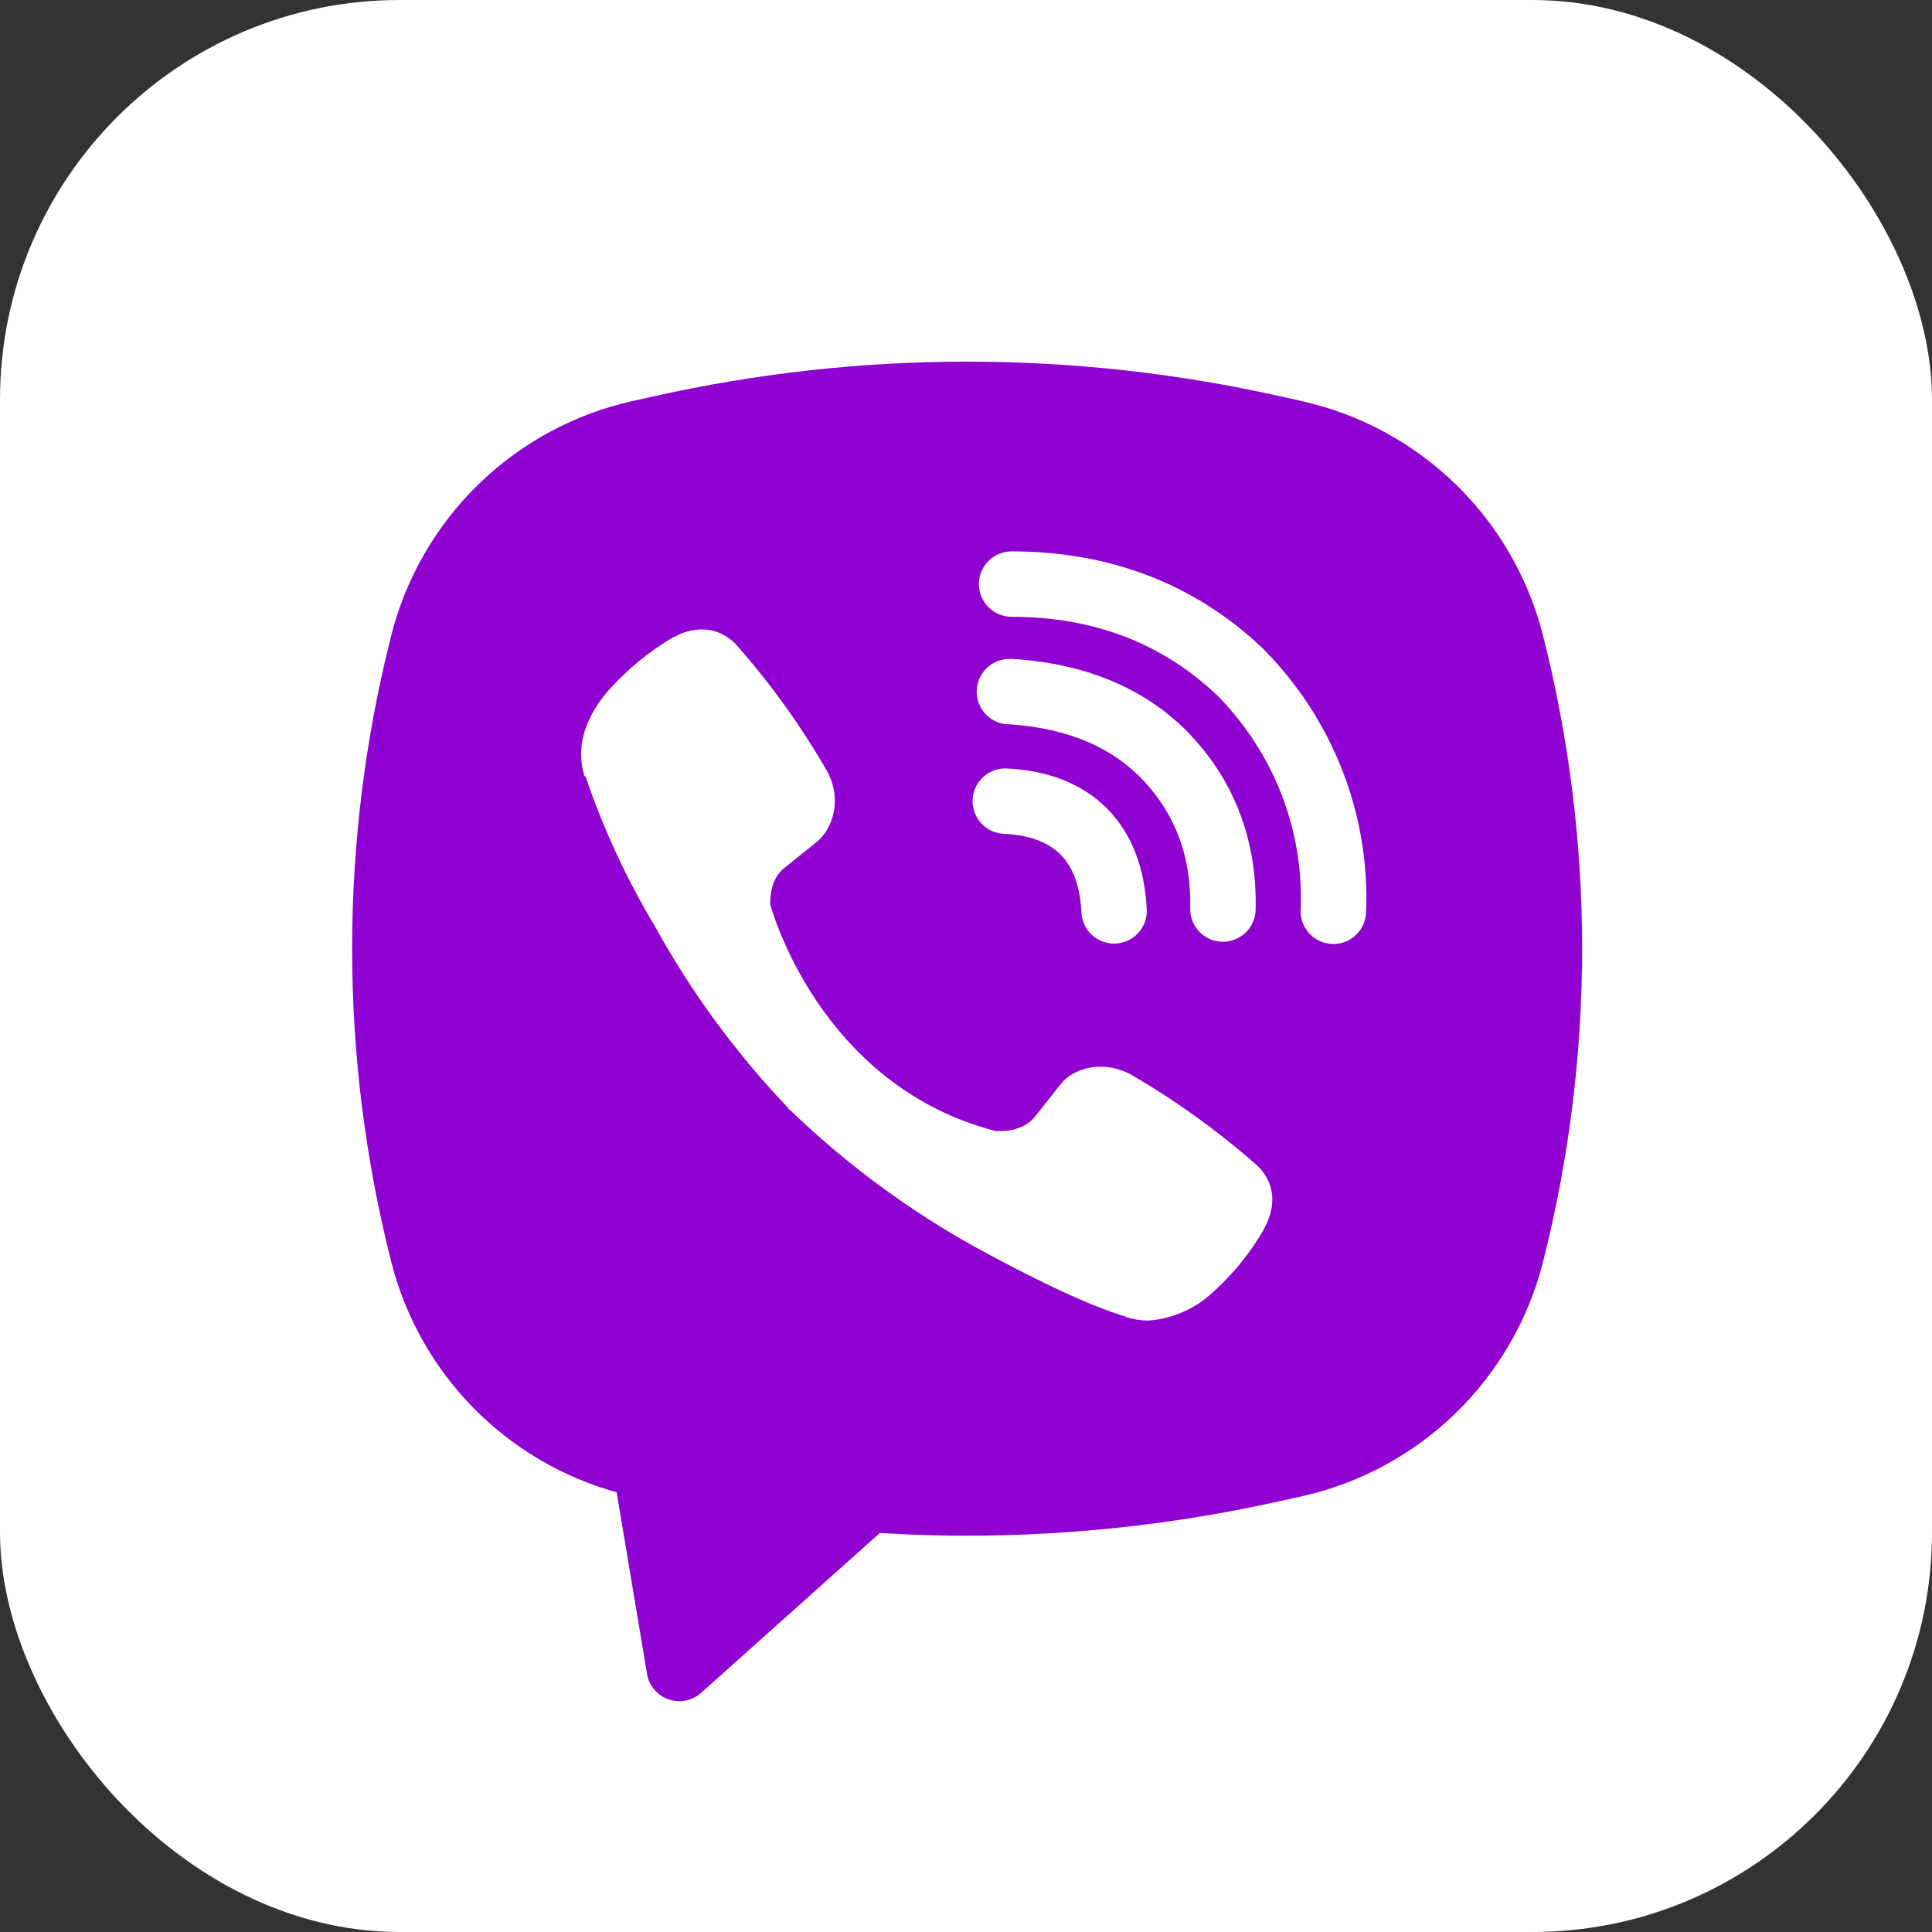
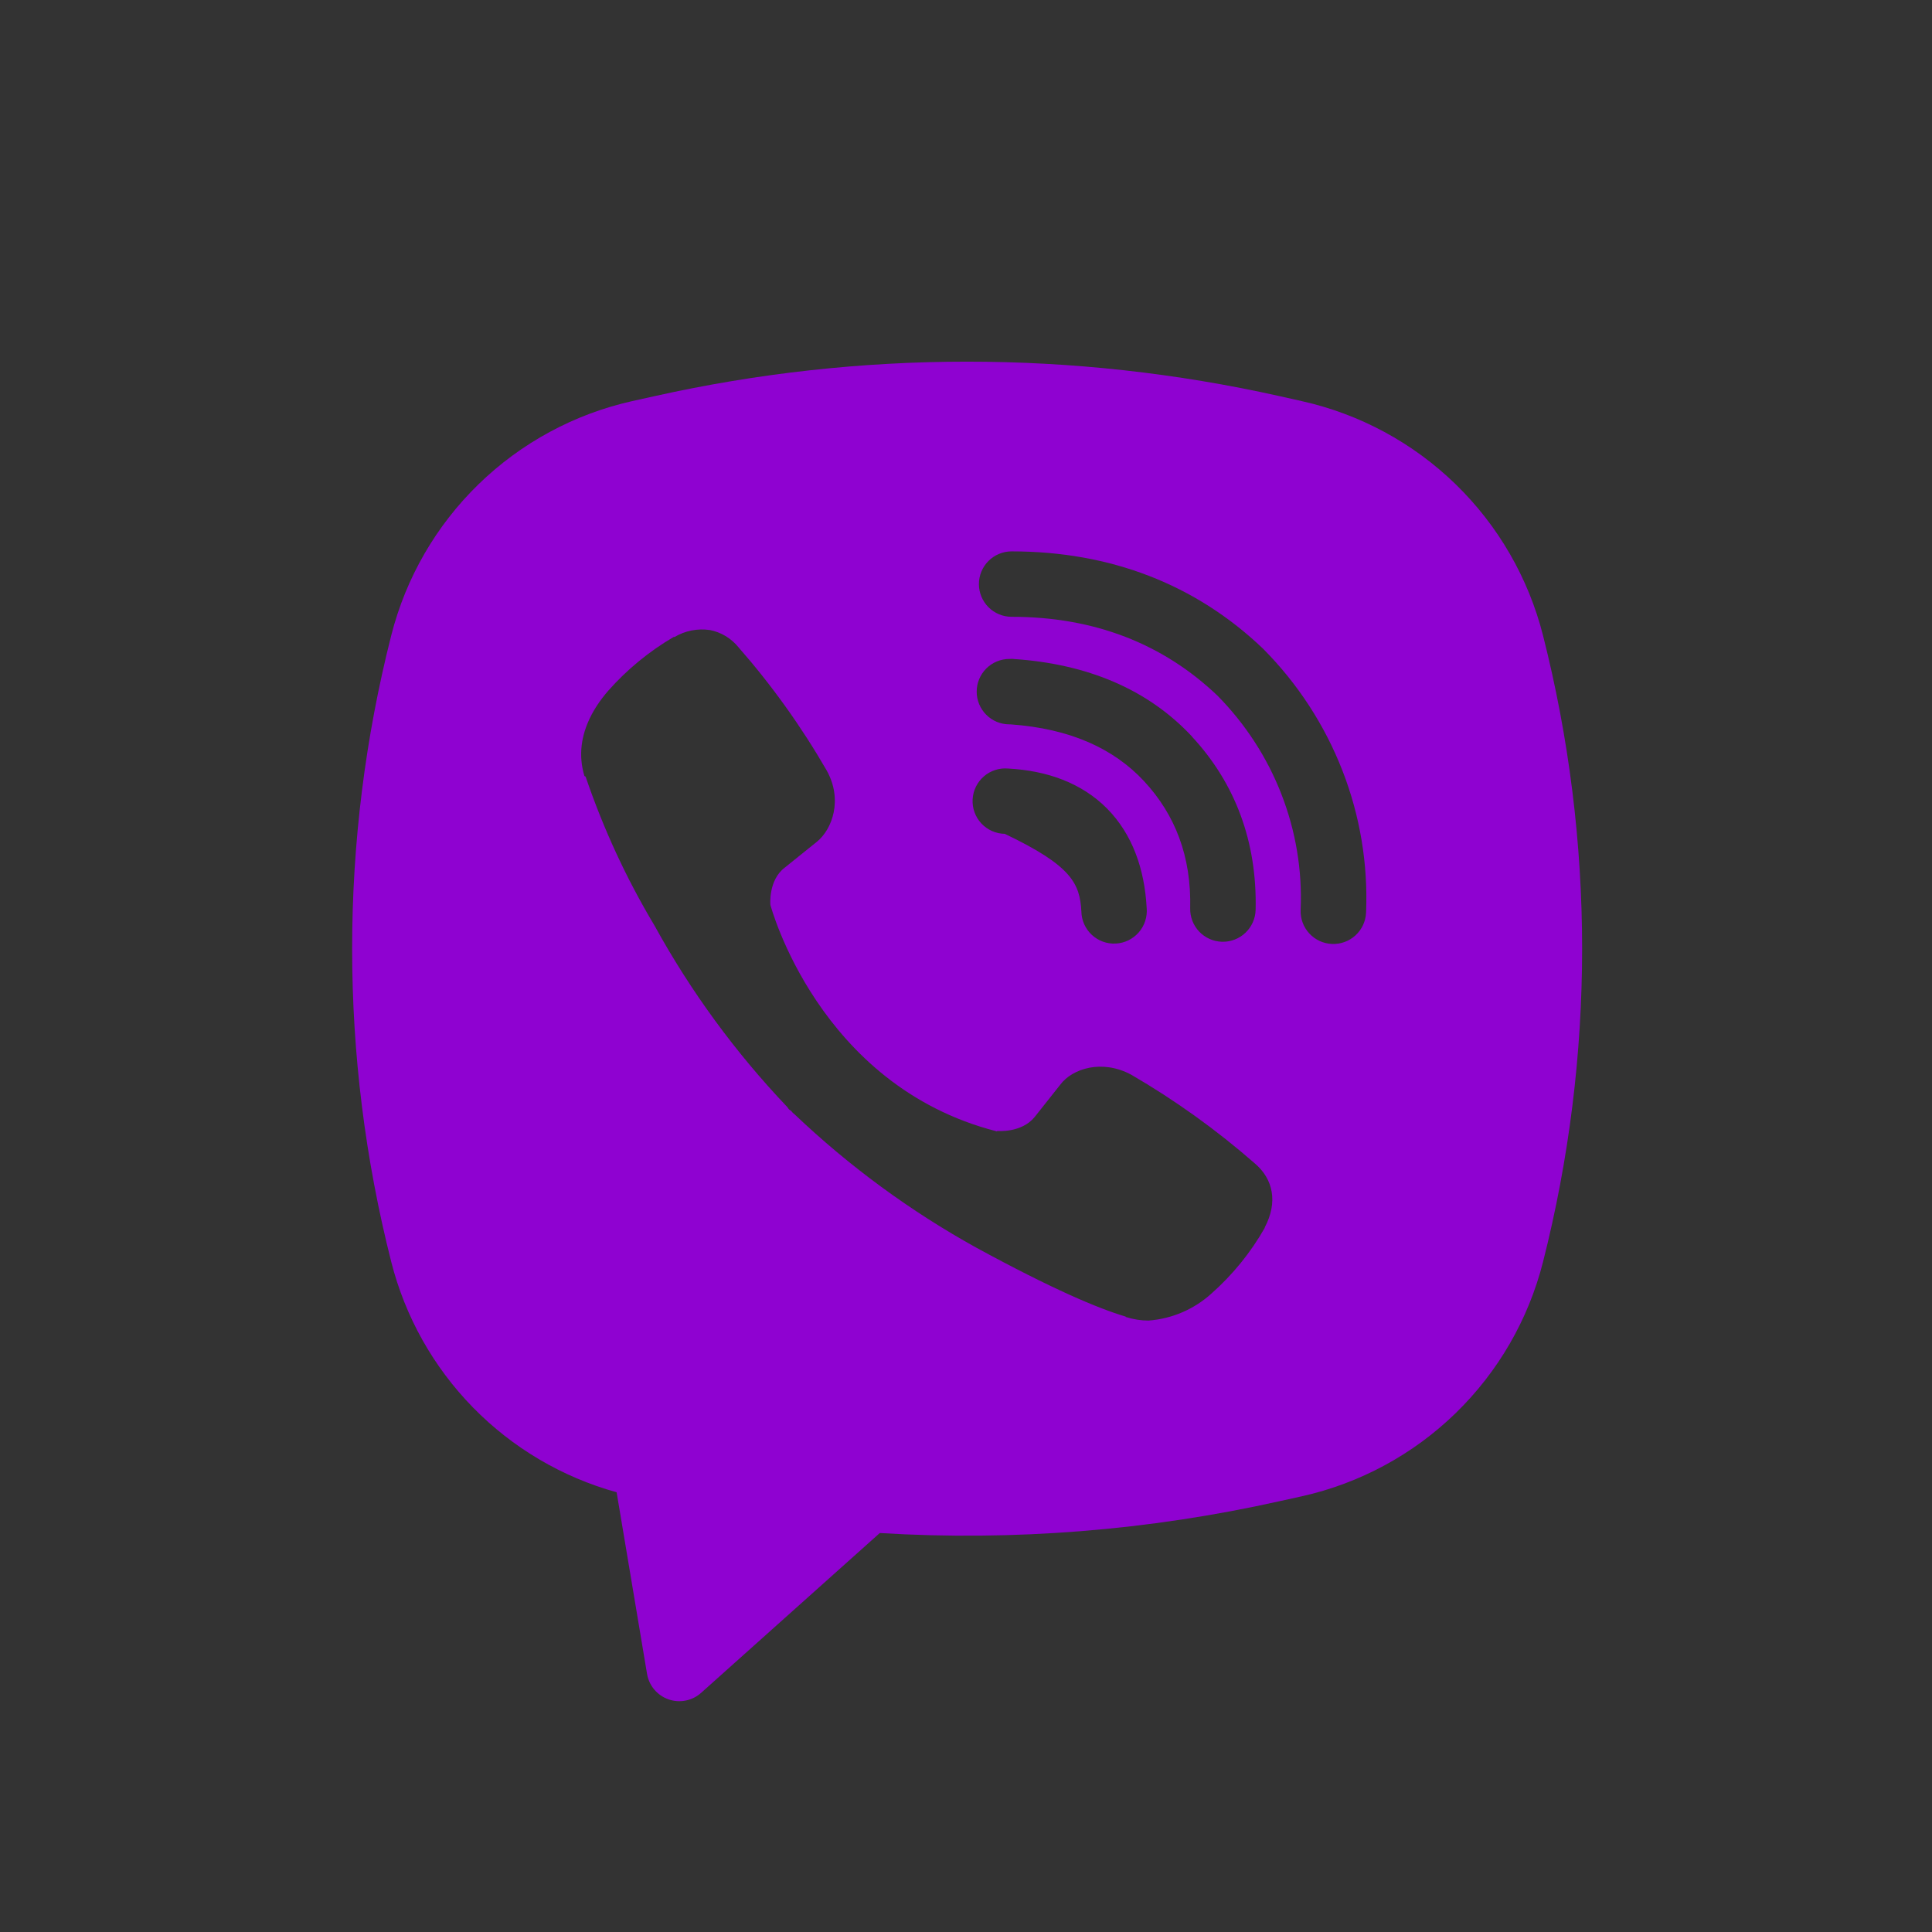
<svg xmlns="http://www.w3.org/2000/svg" width="203" height="203" viewBox="0 0 203 203" fill="none">
  <rect x="0" y="0" width="203" height="203" fill="#333333" stroke="none" />
-   <rect width="203" height="203" rx="42" fill="white" />
-   <path fill-rule="evenodd" clip-rule="evenodd" d="M134.461 41.626C112.831 36.791 90.4 36.791 68.77 41.626L66.44 42.142C60.355 43.502 54.767 46.523 50.296 50.867C45.825 55.212 42.646 60.712 41.112 66.754C35.629 88.359 35.629 110.991 41.112 132.596C42.575 138.359 45.535 143.633 49.694 147.883C53.852 152.133 59.06 155.208 64.79 156.796L67.987 175.881C68.088 176.487 68.351 177.055 68.747 177.525C69.143 177.995 69.658 178.35 70.237 178.554C70.817 178.757 71.441 178.802 72.044 178.682C72.647 178.563 73.207 178.284 73.665 177.875L92.441 161.079C106.535 161.94 120.681 160.812 134.461 157.731L136.798 157.216C142.883 155.855 148.471 152.835 152.942 148.49C157.413 144.145 160.592 138.646 162.126 132.603C167.608 110.998 167.608 88.366 162.126 66.761C160.591 60.718 157.411 55.218 152.939 50.873C148.467 46.528 142.877 43.508 136.791 42.149L134.461 41.626ZM74.573 66.198C73.295 66.012 71.992 66.269 70.881 66.926H70.785C68.207 68.439 65.883 70.343 63.903 72.584C62.253 74.489 61.359 76.414 61.125 78.27C60.988 79.37 61.084 80.484 61.407 81.536L61.531 81.604C63.387 87.056 65.807 92.302 68.763 97.238C72.575 104.172 77.266 110.584 82.72 116.316L82.885 116.55L83.146 116.743L83.304 116.928L83.496 117.093C89.249 122.563 95.676 127.276 102.623 131.118C110.563 135.443 115.383 137.484 118.277 138.337V138.378C119.123 138.639 119.893 138.756 120.67 138.756C123.135 138.574 125.468 137.572 127.297 135.91C129.531 133.93 131.422 131.599 132.893 129.008V128.959C134.275 126.347 133.808 123.886 131.814 122.215C127.809 118.716 123.479 115.608 118.882 112.934C115.802 111.263 112.674 112.274 111.409 113.965L108.707 117.375C107.318 119.066 104.802 118.833 104.802 118.833L104.733 118.874C85.958 114.082 80.946 95.073 80.946 95.073C80.946 95.073 80.712 92.487 82.451 91.168L85.834 88.445C87.457 87.125 88.584 84.004 86.845 80.924C84.188 76.323 81.086 71.994 77.584 67.999C76.82 67.059 75.749 66.418 74.559 66.191L74.573 66.198ZM106.294 57.934C105.382 57.934 104.508 58.296 103.863 58.941C103.219 59.585 102.856 60.46 102.856 61.371C102.856 62.283 103.219 63.157 103.863 63.802C104.508 64.447 105.382 64.809 106.294 64.809C114.991 64.809 122.21 67.648 127.923 73.093C130.858 76.07 133.148 79.597 134.646 83.461C136.152 87.331 136.84 91.463 136.661 95.602C136.642 96.053 136.712 96.504 136.867 96.928C137.023 97.353 137.26 97.742 137.566 98.075C138.183 98.747 139.042 99.145 139.954 99.184C140.866 99.222 141.755 98.897 142.427 98.279C143.099 97.662 143.498 96.802 143.536 95.891C143.749 90.8 142.904 85.72 141.054 80.972C139.196 76.202 136.379 71.863 132.776 68.226L132.708 68.157C125.62 61.385 116.648 57.934 106.294 57.934ZM106.06 69.236C105.149 69.236 104.274 69.599 103.63 70.243C102.985 70.888 102.623 71.762 102.623 72.674C102.623 73.585 102.985 74.46 103.63 75.105C104.274 75.749 105.149 76.111 106.06 76.111H106.177C112.447 76.558 117.012 78.648 120.209 82.079C123.488 85.612 125.186 90.006 125.056 95.437C125.035 96.349 125.377 97.231 126.007 97.891C126.637 98.55 127.503 98.933 128.414 98.954C129.326 98.974 130.209 98.632 130.868 98.003C131.528 97.373 131.91 96.507 131.931 95.595C132.096 88.466 129.8 82.312 125.248 77.404V77.39C120.594 72.399 114.207 69.759 106.521 69.243L106.404 69.229L106.06 69.236ZM105.93 80.752C105.47 80.711 105.006 80.764 104.567 80.906C104.128 81.049 103.721 81.278 103.373 81.581C103.024 81.884 102.74 82.254 102.538 82.669C102.335 83.084 102.219 83.536 102.195 83.997C102.171 84.458 102.24 84.92 102.398 85.354C102.556 85.787 102.8 86.185 103.115 86.523C103.431 86.86 103.811 87.131 104.233 87.318C104.655 87.505 105.11 87.606 105.572 87.613C108.446 87.764 110.281 88.631 111.436 89.793C112.598 90.961 113.465 92.838 113.623 95.774C113.631 96.235 113.733 96.69 113.921 97.111C114.109 97.533 114.38 97.912 114.718 98.226C115.055 98.54 115.453 98.784 115.887 98.941C116.32 99.099 116.781 99.167 117.242 99.142C117.703 99.118 118.154 99.001 118.568 98.799C118.983 98.596 119.352 98.312 119.655 97.964C119.958 97.615 120.187 97.21 120.329 96.771C120.472 96.332 120.524 95.869 120.484 95.409C120.264 91.284 118.971 87.641 116.325 84.959C113.664 82.278 110.041 80.972 105.93 80.752Z" fill="#8F02D1" />
+   <path fill-rule="evenodd" clip-rule="evenodd" d="M134.461 41.626C112.831 36.791 90.4 36.791 68.77 41.626L66.44 42.142C60.355 43.502 54.767 46.523 50.296 50.867C45.825 55.212 42.646 60.712 41.112 66.754C35.629 88.359 35.629 110.991 41.112 132.596C42.575 138.359 45.535 143.633 49.694 147.883C53.852 152.133 59.06 155.208 64.79 156.796L67.987 175.881C68.088 176.487 68.351 177.055 68.747 177.525C69.143 177.995 69.658 178.35 70.237 178.554C70.817 178.757 71.441 178.802 72.044 178.682C72.647 178.563 73.207 178.284 73.665 177.875L92.441 161.079C106.535 161.94 120.681 160.812 134.461 157.731L136.798 157.216C142.883 155.855 148.471 152.835 152.942 148.49C157.413 144.145 160.592 138.646 162.126 132.603C167.608 110.998 167.608 88.366 162.126 66.761C160.591 60.718 157.411 55.218 152.939 50.873C148.467 46.528 142.877 43.508 136.791 42.149L134.461 41.626ZM74.573 66.198C73.295 66.012 71.992 66.269 70.881 66.926H70.785C68.207 68.439 65.883 70.343 63.903 72.584C62.253 74.489 61.359 76.414 61.125 78.27C60.988 79.37 61.084 80.484 61.407 81.536L61.531 81.604C63.387 87.056 65.807 92.302 68.763 97.238C72.575 104.172 77.266 110.584 82.72 116.316L82.885 116.55L83.146 116.743L83.304 116.928L83.496 117.093C89.249 122.563 95.676 127.276 102.623 131.118C110.563 135.443 115.383 137.484 118.277 138.337V138.378C119.123 138.639 119.893 138.756 120.67 138.756C123.135 138.574 125.468 137.572 127.297 135.91C129.531 133.93 131.422 131.599 132.893 129.008V128.959C134.275 126.347 133.808 123.886 131.814 122.215C127.809 118.716 123.479 115.608 118.882 112.934C115.802 111.263 112.674 112.274 111.409 113.965L108.707 117.375C107.318 119.066 104.802 118.833 104.802 118.833L104.733 118.874C85.958 114.082 80.946 95.073 80.946 95.073C80.946 95.073 80.712 92.487 82.451 91.168L85.834 88.445C87.457 87.125 88.584 84.004 86.845 80.924C84.188 76.323 81.086 71.994 77.584 67.999C76.82 67.059 75.749 66.418 74.559 66.191L74.573 66.198ZM106.294 57.934C105.382 57.934 104.508 58.296 103.863 58.941C103.219 59.585 102.856 60.46 102.856 61.371C102.856 62.283 103.219 63.157 103.863 63.802C104.508 64.447 105.382 64.809 106.294 64.809C114.991 64.809 122.21 67.648 127.923 73.093C130.858 76.07 133.148 79.597 134.646 83.461C136.152 87.331 136.84 91.463 136.661 95.602C136.642 96.053 136.712 96.504 136.867 96.928C137.023 97.353 137.26 97.742 137.566 98.075C138.183 98.747 139.042 99.145 139.954 99.184C140.866 99.222 141.755 98.897 142.427 98.279C143.099 97.662 143.498 96.802 143.536 95.891C143.749 90.8 142.904 85.72 141.054 80.972C139.196 76.202 136.379 71.863 132.776 68.226L132.708 68.157C125.62 61.385 116.648 57.934 106.294 57.934ZM106.06 69.236C105.149 69.236 104.274 69.599 103.63 70.243C102.985 70.888 102.623 71.762 102.623 72.674C102.623 73.585 102.985 74.46 103.63 75.105C104.274 75.749 105.149 76.111 106.06 76.111H106.177C112.447 76.558 117.012 78.648 120.209 82.079C123.488 85.612 125.186 90.006 125.056 95.437C125.035 96.349 125.377 97.231 126.007 97.891C126.637 98.55 127.503 98.933 128.414 98.954C129.326 98.974 130.209 98.632 130.868 98.003C131.528 97.373 131.91 96.507 131.931 95.595C132.096 88.466 129.8 82.312 125.248 77.404V77.39C120.594 72.399 114.207 69.759 106.521 69.243L106.404 69.229L106.06 69.236ZM105.93 80.752C105.47 80.711 105.006 80.764 104.567 80.906C104.128 81.049 103.721 81.278 103.373 81.581C103.024 81.884 102.74 82.254 102.538 82.669C102.335 83.084 102.219 83.536 102.195 83.997C102.171 84.458 102.24 84.92 102.398 85.354C102.556 85.787 102.8 86.185 103.115 86.523C103.431 86.86 103.811 87.131 104.233 87.318C104.655 87.505 105.11 87.606 105.572 87.613C112.598 90.961 113.465 92.838 113.623 95.774C113.631 96.235 113.733 96.69 113.921 97.111C114.109 97.533 114.38 97.912 114.718 98.226C115.055 98.54 115.453 98.784 115.887 98.941C116.32 99.099 116.781 99.167 117.242 99.142C117.703 99.118 118.154 99.001 118.568 98.799C118.983 98.596 119.352 98.312 119.655 97.964C119.958 97.615 120.187 97.21 120.329 96.771C120.472 96.332 120.524 95.869 120.484 95.409C120.264 91.284 118.971 87.641 116.325 84.959C113.664 82.278 110.041 80.972 105.93 80.752Z" fill="#8F02D1" />
</svg>